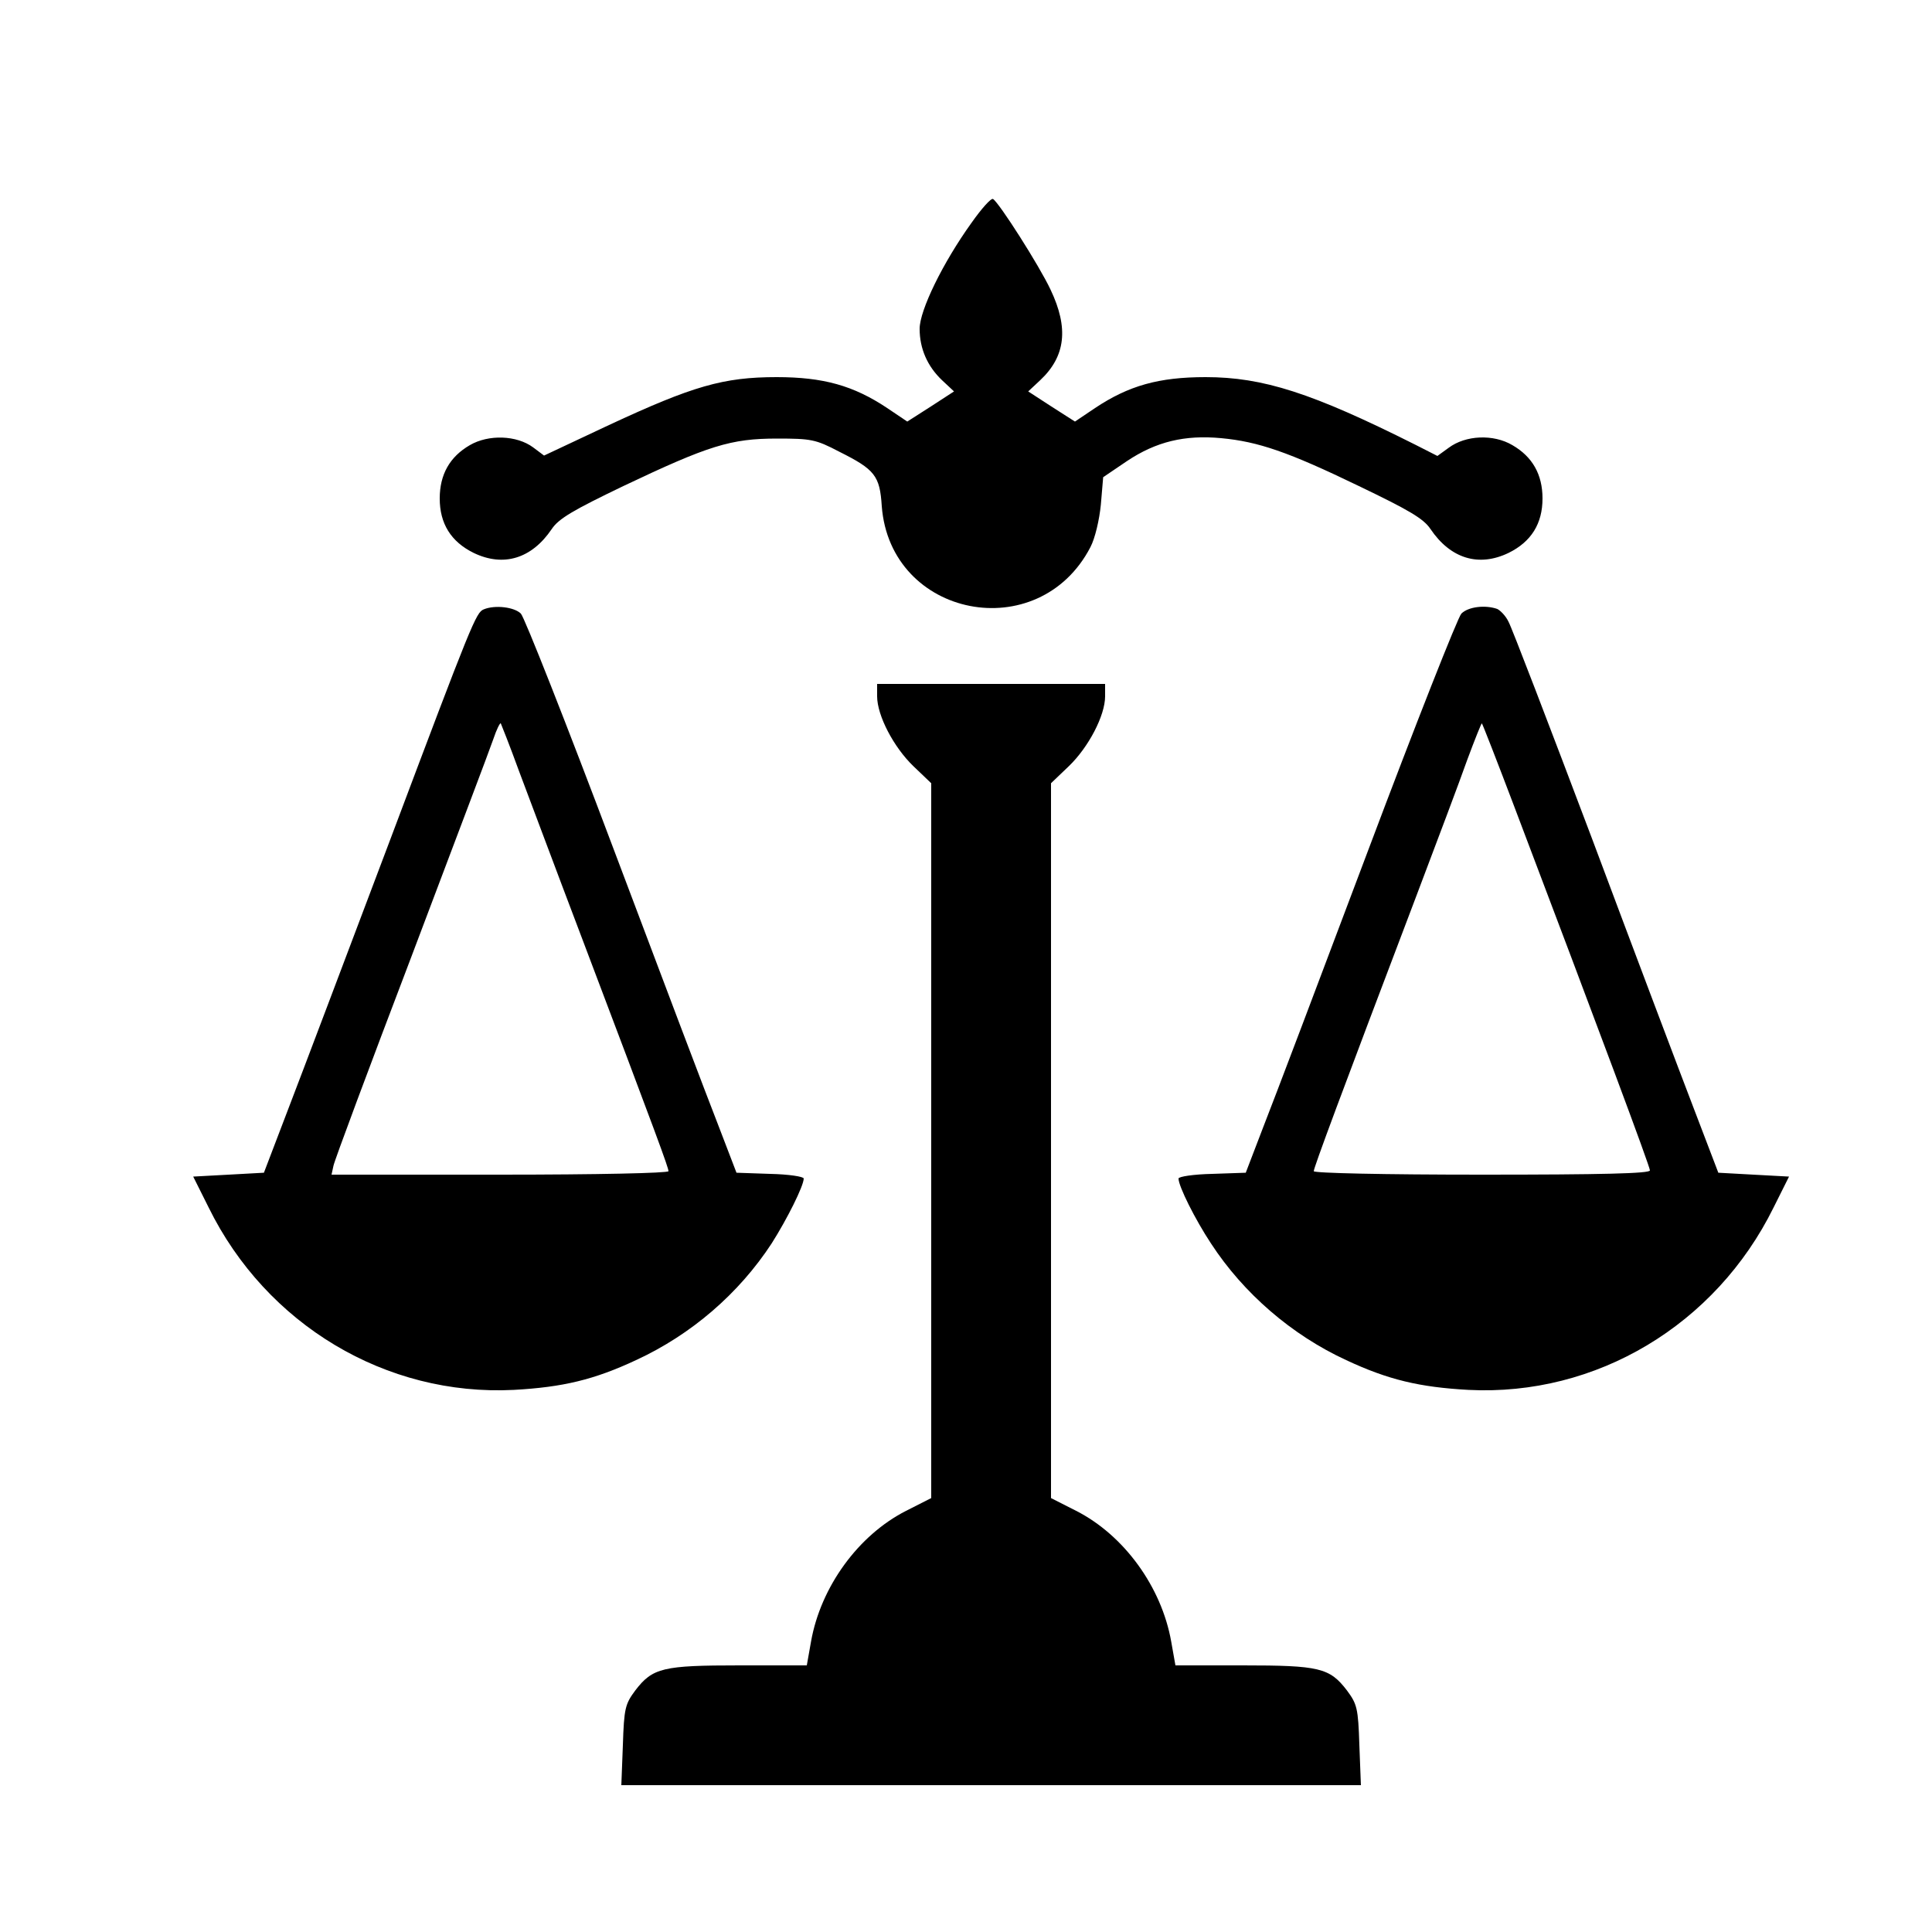
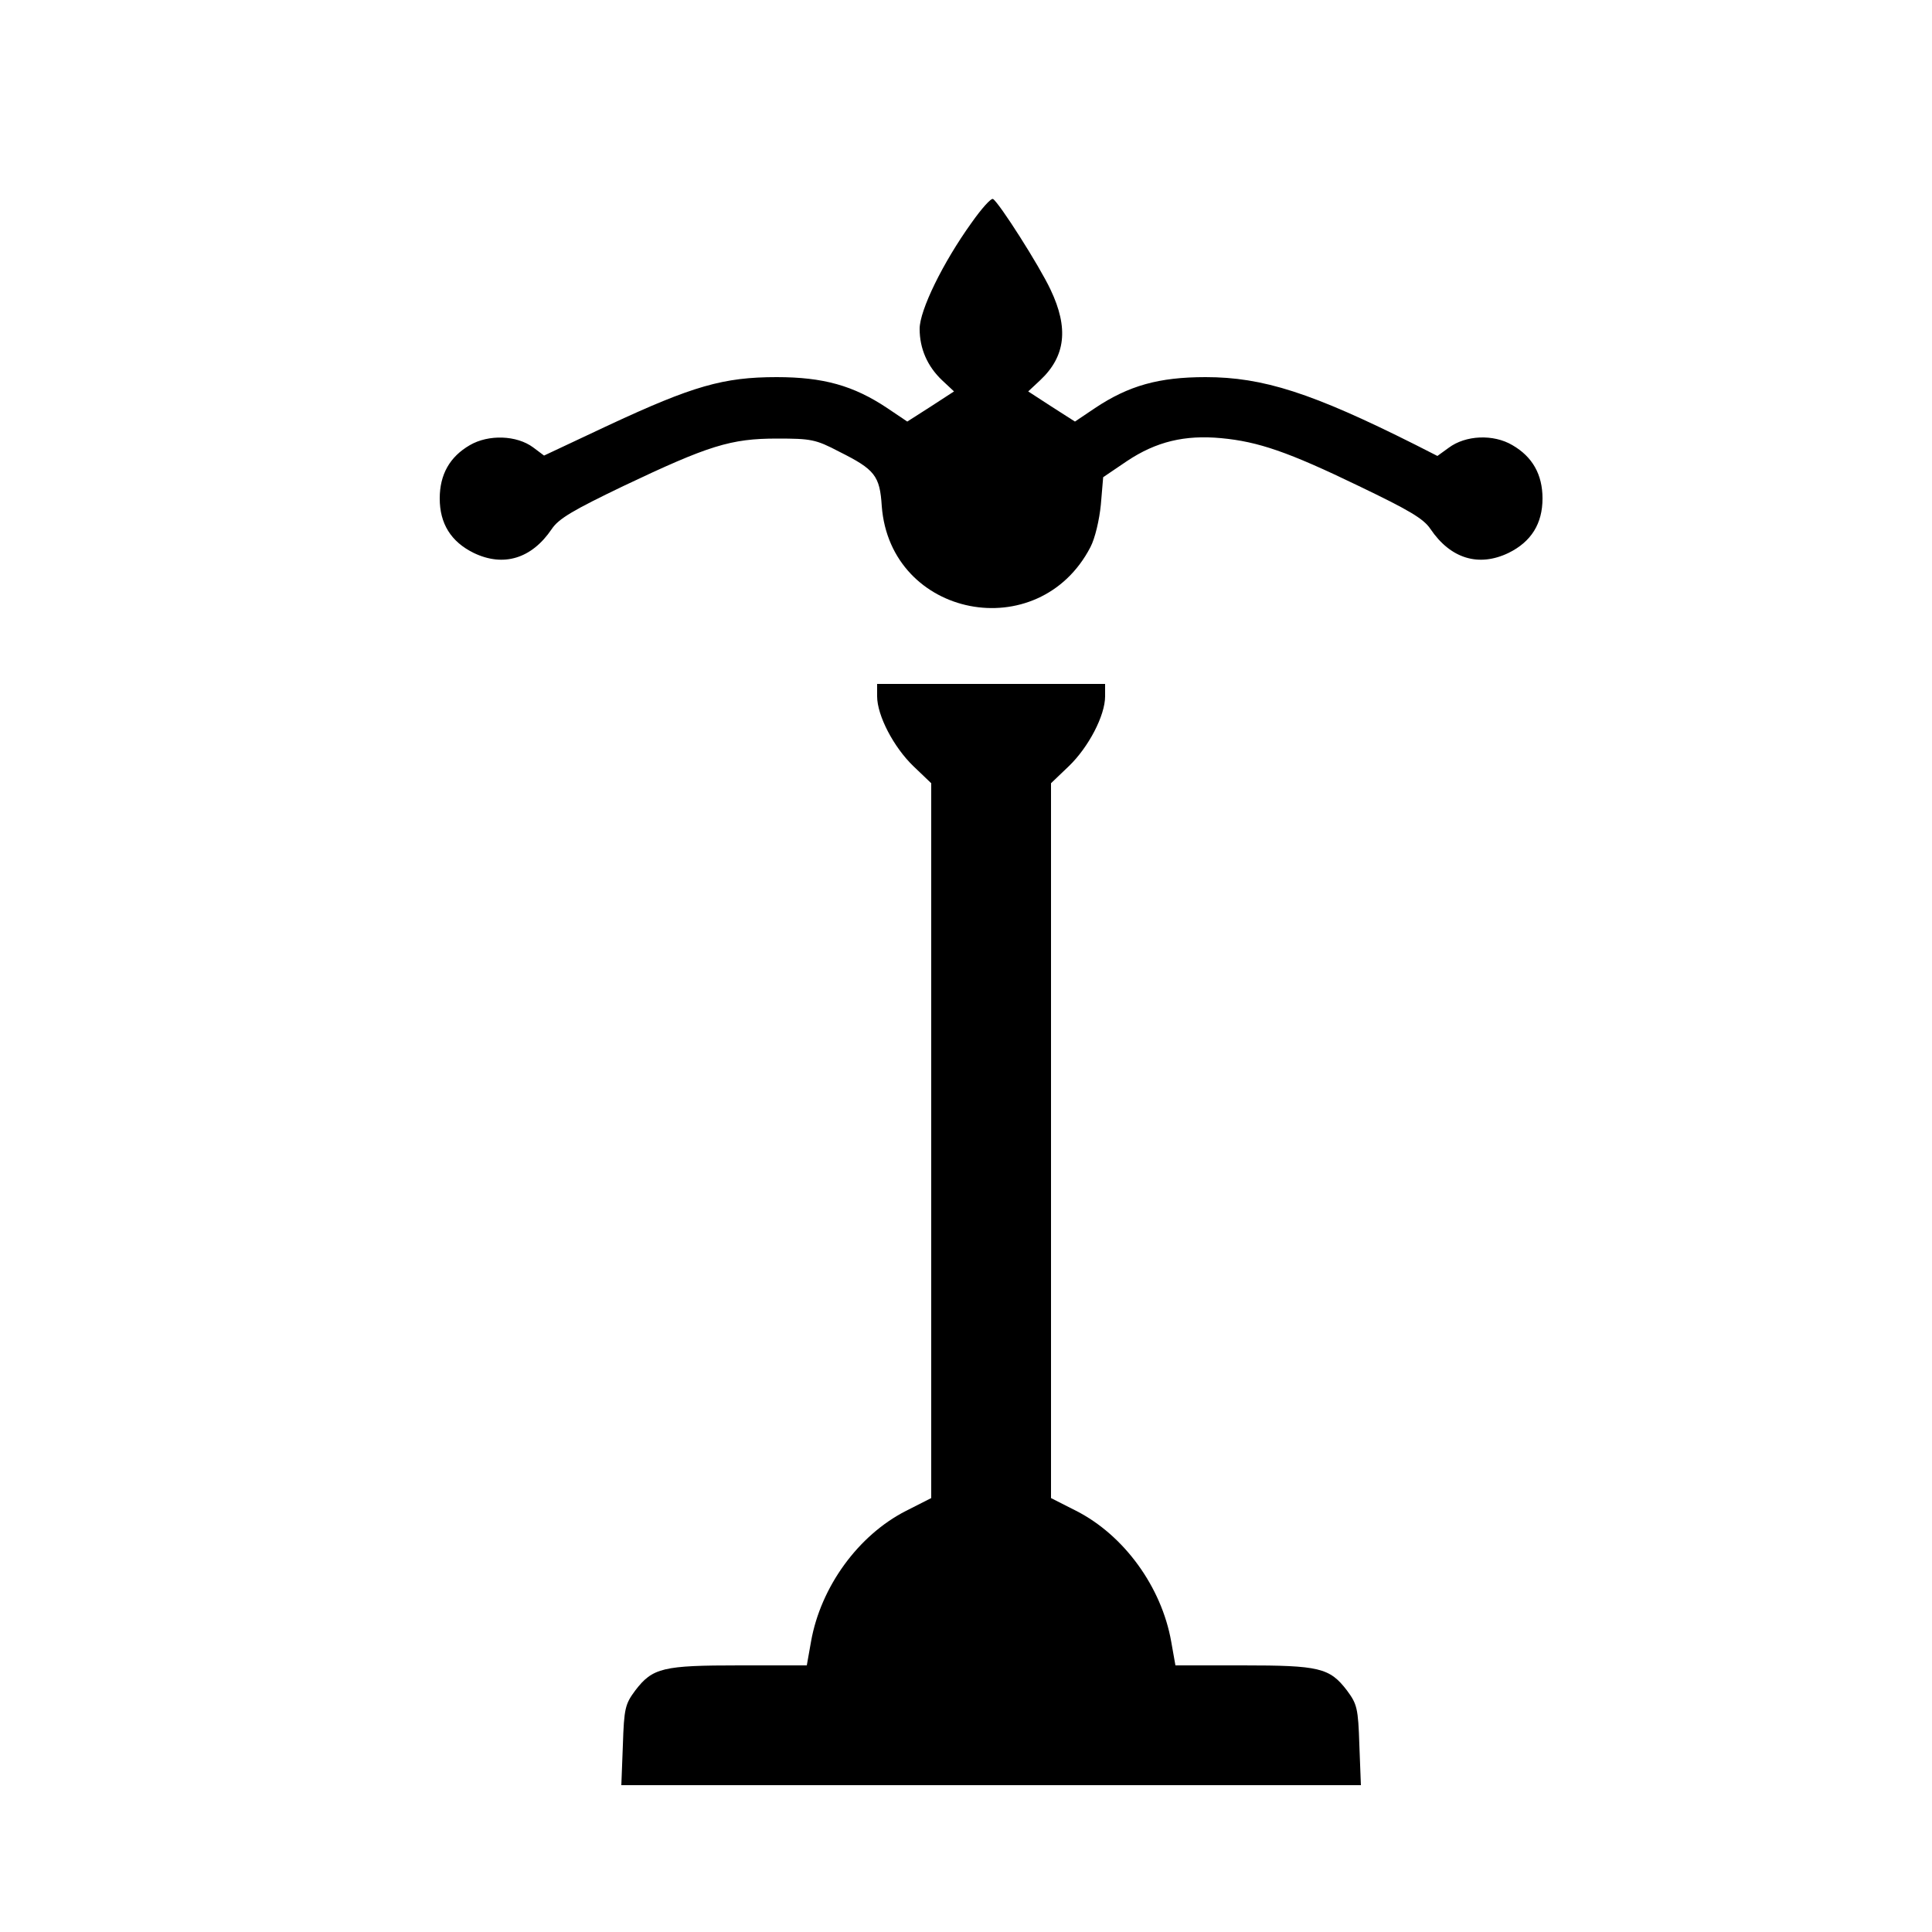
<svg xmlns="http://www.w3.org/2000/svg" version="1.0" width="500pt" height="500pt" viewBox="0 0 500 500" preserveAspectRatio="xMidYMid meet">
  <g transform="translate(0,500) scale(0.1,-0.1)" fill="#000000" stroke="none">
    <path d="M2514 4423 c-74 -103 -134 -226 -134 -274 0 -51 20 -97 58 -133 l31 -29 -60 -39 -61 -39 -52 35 c-87 58 -165 80 -286 80 -138 0 -217 -23 -434 -124 l-168 -79 -28 21 c-43 32 -116 34 -164 6 -52 -30 -78 -76 -78 -138 0 -65 29 -112 88 -141 77 -37 150 -15 202 62 18 27 56 49 185 111 221 105 278 123 398 123 88 0 100 -2 161 -34 92 -46 105 -62 110 -141 22 -289 406 -364 540 -106 12 23 23 70 27 110 l6 71 62 42 c75 50 149 68 244 59 95 -9 172 -35 356 -124 129 -62 167 -84 185 -111 52 -77 125 -99 202 -62 59 29 88 76 88 141 0 62 -26 108 -78 138 -49 29 -121 26 -165 -7 l-29 -21 -57 29 c-267 134 -394 175 -543 175 -121 0 -199 -22 -286 -80 l-52 -35 -61 39 -60 39 31 29 c66 62 74 135 27 234 -29 62 -133 225 -149 235 -5 3 -30 -25 -56 -62z" />
-     <path d="M1252 3423 c-20 -8 -30 -32 -241 -593 -111 -294 -230 -609 -265 -700 l-63 -165 -91 -5 -92 -5 40 -80 c149 -303 459 -489 790 -472 126 7 207 26 316 77 143 66 266 172 351 302 40 63 83 149 83 168 0 5 -39 11 -87 12 l-87 3 -46 120 c-26 66 -148 388 -271 715 -123 327 -232 603 -241 612 -17 17 -67 23 -96 11z m91 -418 c25 -66 97 -259 162 -430 198 -523 225 -597 225 -606 0 -5 -184 -9 -436 -9 l-436 0 5 23 c2 12 93 256 202 542 108 286 204 539 212 563 8 24 17 42 19 40 1 -2 23 -57 47 -123z" />
-     <path d="M3782 3412 c-9 -9 -118 -285 -241 -612 -123 -327 -245 -649 -271 -715 l-46 -120 -87 -3 c-48 -1 -87 -7 -87 -12 0 -20 43 -106 84 -168 84 -129 209 -237 350 -302 109 -51 190 -70 316 -77 331 -17 640 168 790 472 l40 80 -92 5 -91 5 -63 165 c-35 91 -154 406 -264 700 -111 294 -208 547 -216 561 -7 15 -21 29 -29 33 -31 11 -75 6 -93 -12z m136 -497 c223 -588 352 -934 352 -944 0 -8 -123 -11 -435 -11 -254 0 -435 4 -435 9 0 9 69 195 265 711 53 140 113 299 132 353 20 54 37 96 38 95 2 -2 39 -97 83 -213z" />
    <path d="M2270 3198 c0 -50 43 -132 94 -181 l46 -44 0 -925 0 -925 -65 -33 c-124 -63 -221 -197 -246 -338 l-11 -62 -174 0 c-198 0 -225 -6 -270 -65 -26 -35 -29 -46 -32 -141 l-4 -104 957 0 957 0 -4 104 c-3 95 -6 106 -32 141 -45 59 -72 65 -270 65 l-174 0 -11 62 c-25 141 -122 275 -246 338 l-65 33 0 925 0 925 46 44 c51 49 94 131 94 181 l0 32 -295 0 -295 0 0 -32z" />
  </g>
</svg>